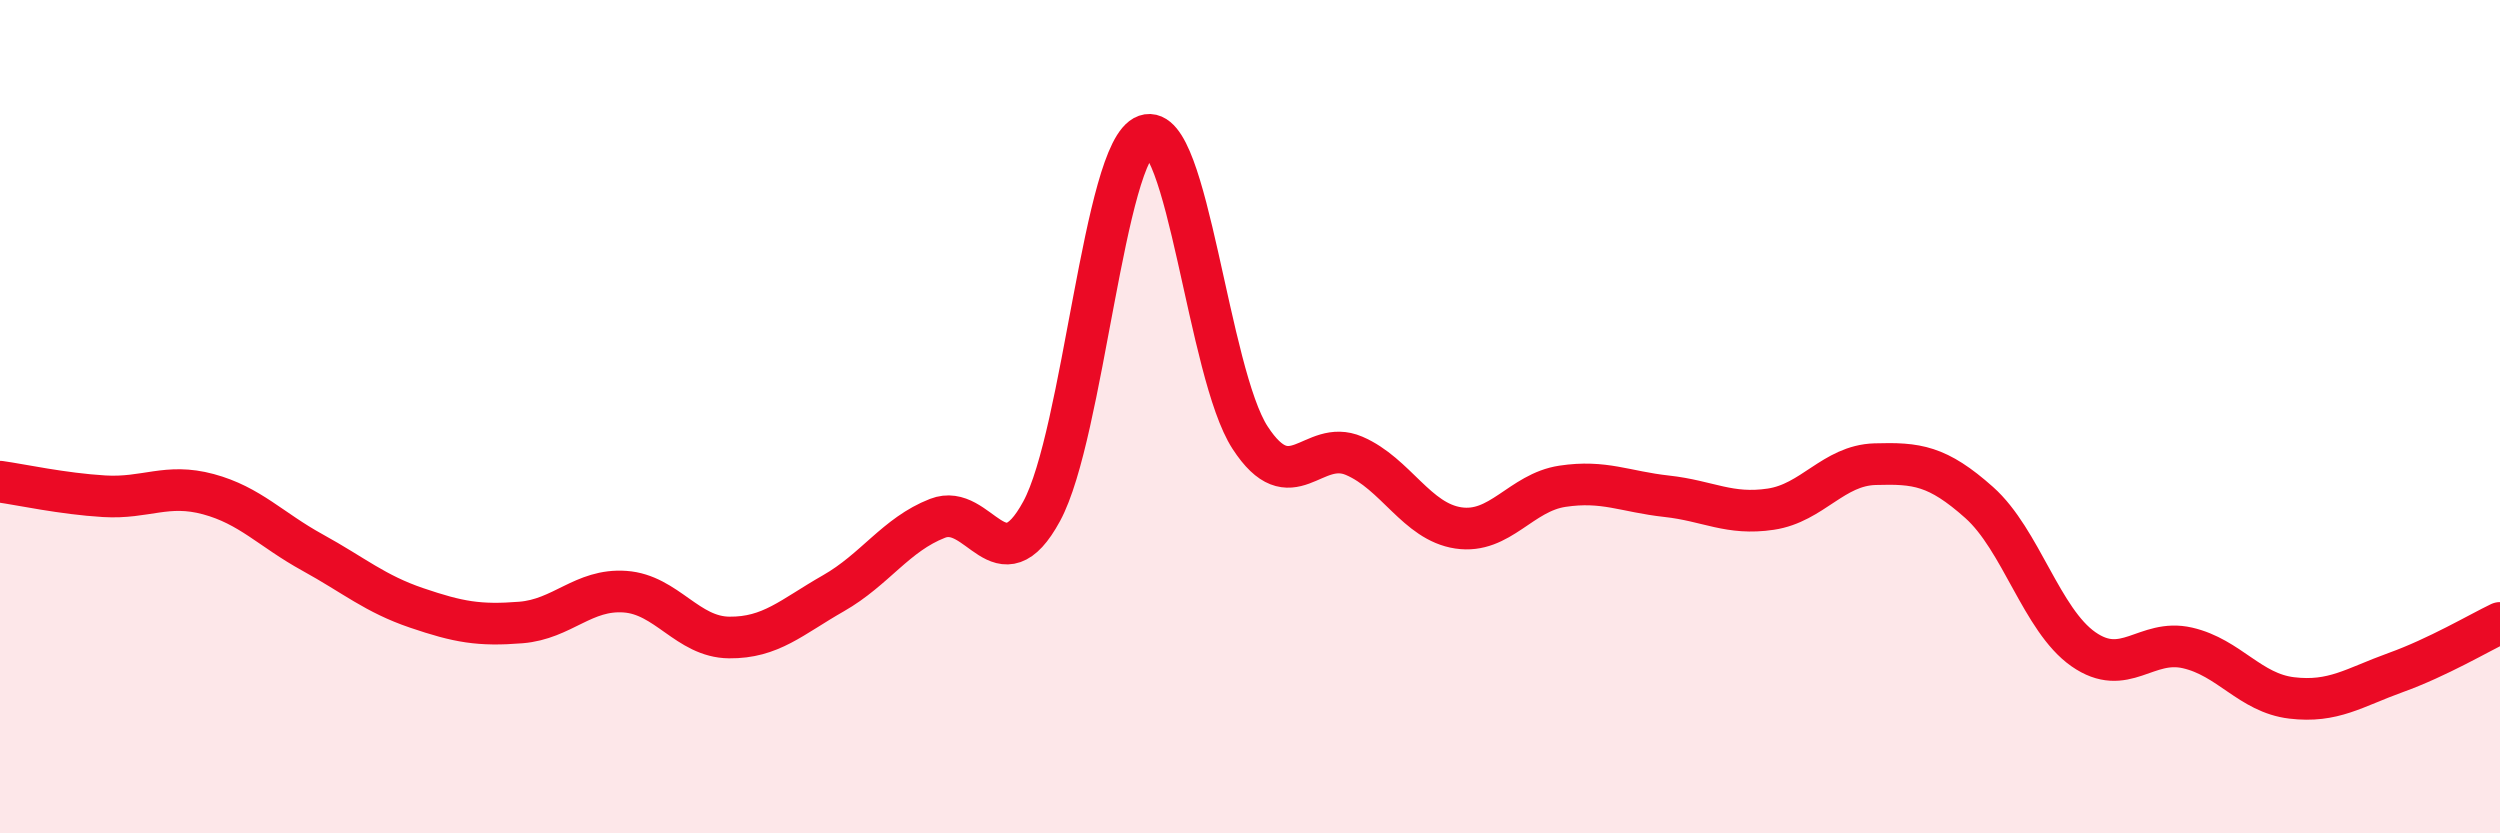
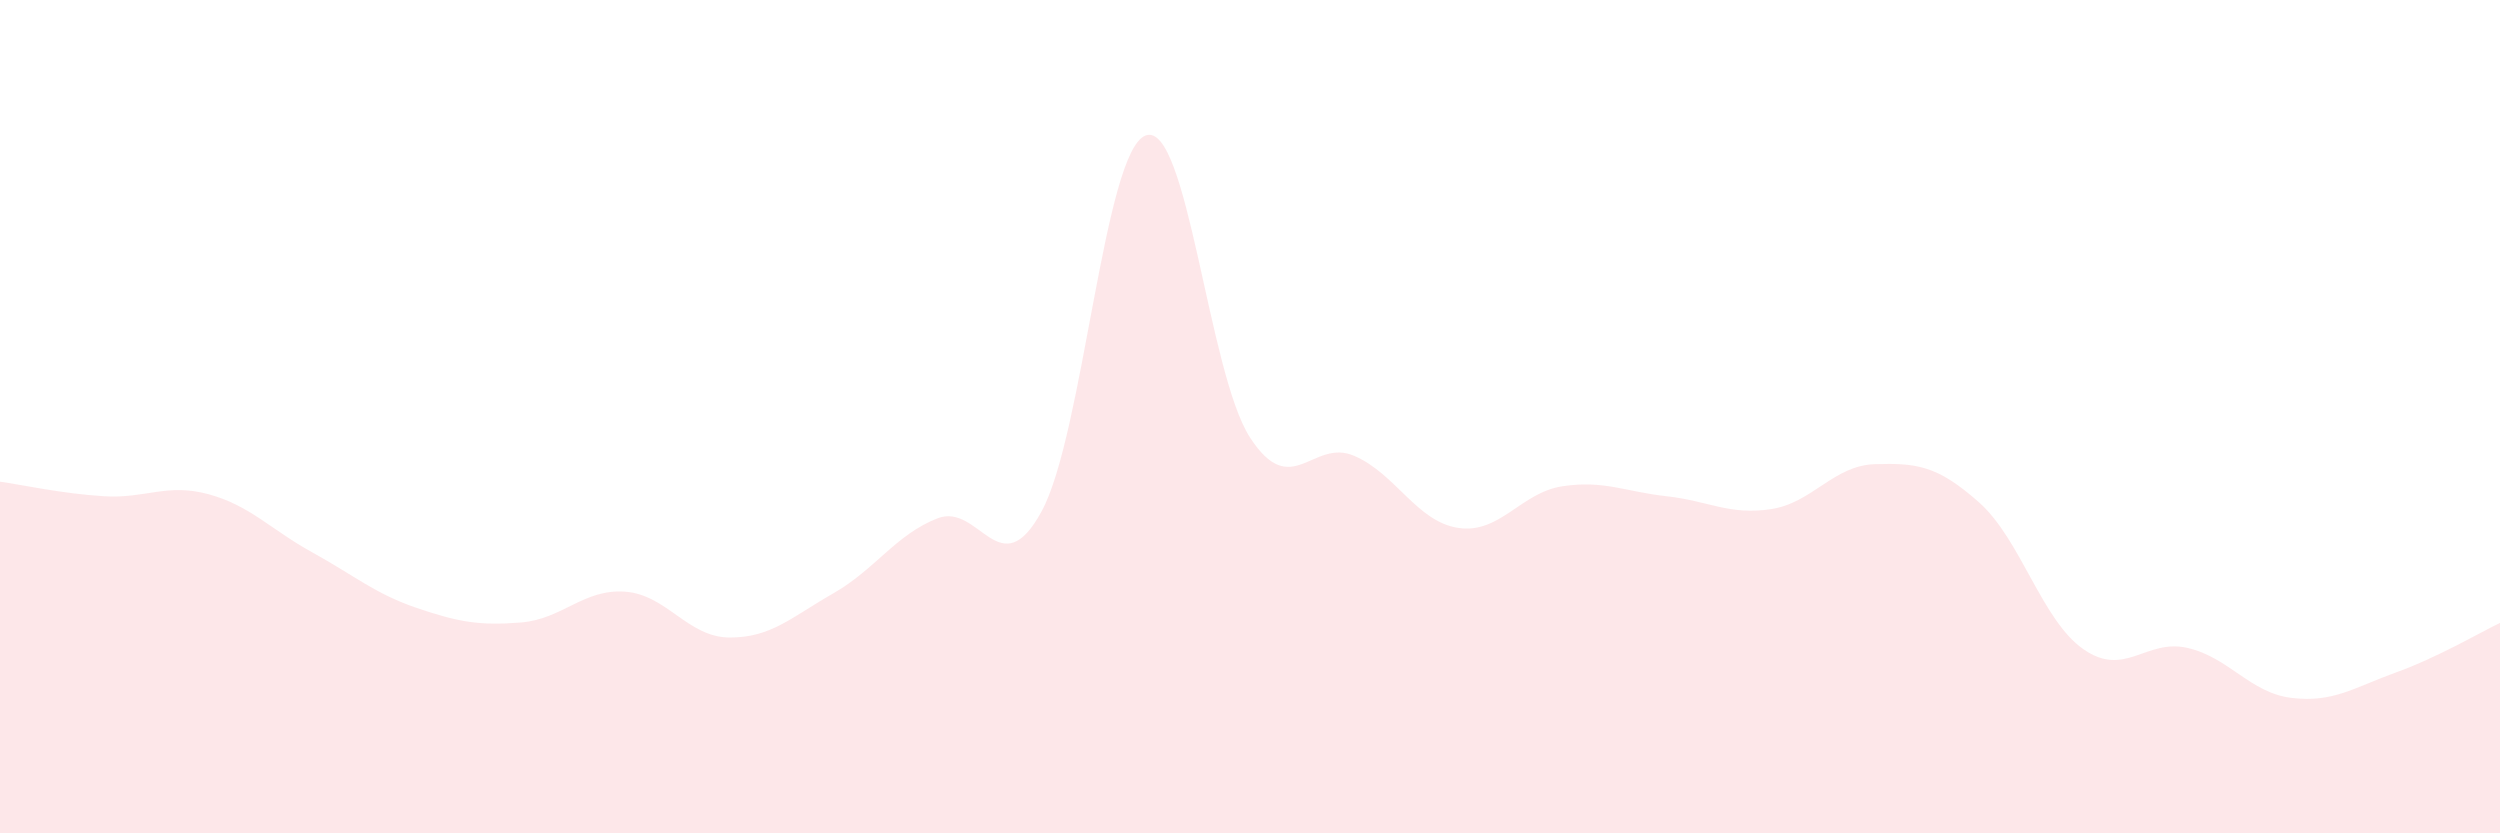
<svg xmlns="http://www.w3.org/2000/svg" width="60" height="20" viewBox="0 0 60 20">
  <path d="M 0,11.56 C 0.5,11.63 1.5,11.85 2.5,11.91 C 3.5,11.97 4,11.59 5,11.86 C 6,12.13 6.5,12.71 7.5,13.26 C 8.5,13.81 9,14.25 10,14.59 C 11,14.93 11.5,15.02 12.5,14.94 C 13.5,14.86 14,14.13 15,14.2 C 16,14.27 16.5,15.29 17.5,15.3 C 18.5,15.31 19,14.81 20,14.24 C 21,13.67 21.5,12.83 22.5,12.44 C 23.5,12.05 24,14.11 25,12.27 C 26,10.43 26.5,3.6 27.5,3.25 C 28.5,2.9 29,8.96 30,10.5 C 31,12.04 31.5,10.51 32.5,10.94 C 33.5,11.37 34,12.52 35,12.67 C 36,12.82 36.5,11.82 37.5,11.67 C 38.5,11.52 39,11.8 40,11.91 C 41,12.02 41.5,12.37 42.5,12.22 C 43.5,12.07 44,11.17 45,11.14 C 46,11.11 46.5,11.17 47.5,12.06 C 48.5,12.95 49,14.88 50,15.58 C 51,16.28 51.5,15.32 52.5,15.55 C 53.5,15.78 54,16.63 55,16.75 C 56,16.87 56.5,16.5 57.5,16.14 C 58.5,15.78 59.5,15.19 60,14.95L60 20L0 20Z" fill="#EB0A25" opacity="0.1" stroke-linecap="round" stroke-linejoin="round" />
-   <path d="M 0,11.56 C 0.5,11.63 1.5,11.85 2.5,11.91 C 3.5,11.97 4,11.59 5,11.86 C 6,12.13 6.5,12.71 7.5,13.26 C 8.5,13.81 9,14.25 10,14.59 C 11,14.93 11.5,15.02 12.5,14.94 C 13.5,14.86 14,14.13 15,14.2 C 16,14.27 16.5,15.29 17.5,15.3 C 18.5,15.31 19,14.81 20,14.24 C 21,13.67 21.5,12.83 22.5,12.44 C 23.5,12.05 24,14.11 25,12.27 C 26,10.43 26.5,3.6 27.5,3.25 C 28.5,2.9 29,8.96 30,10.5 C 31,12.04 31.5,10.51 32.5,10.94 C 33.5,11.37 34,12.52 35,12.67 C 36,12.82 36.5,11.82 37.5,11.67 C 38.5,11.52 39,11.8 40,11.91 C 41,12.02 41.5,12.37 42.5,12.22 C 43.5,12.07 44,11.17 45,11.14 C 46,11.11 46.5,11.17 47.5,12.06 C 48.5,12.95 49,14.88 50,15.58 C 51,16.28 51.5,15.32 52.5,15.55 C 53.5,15.78 54,16.63 55,16.75 C 56,16.87 56.5,16.5 57.5,16.14 C 58.5,15.78 59.5,15.19 60,14.95" stroke="#EB0A25" stroke-width="1" fill="none" stroke-linecap="round" stroke-linejoin="round" />
</svg>